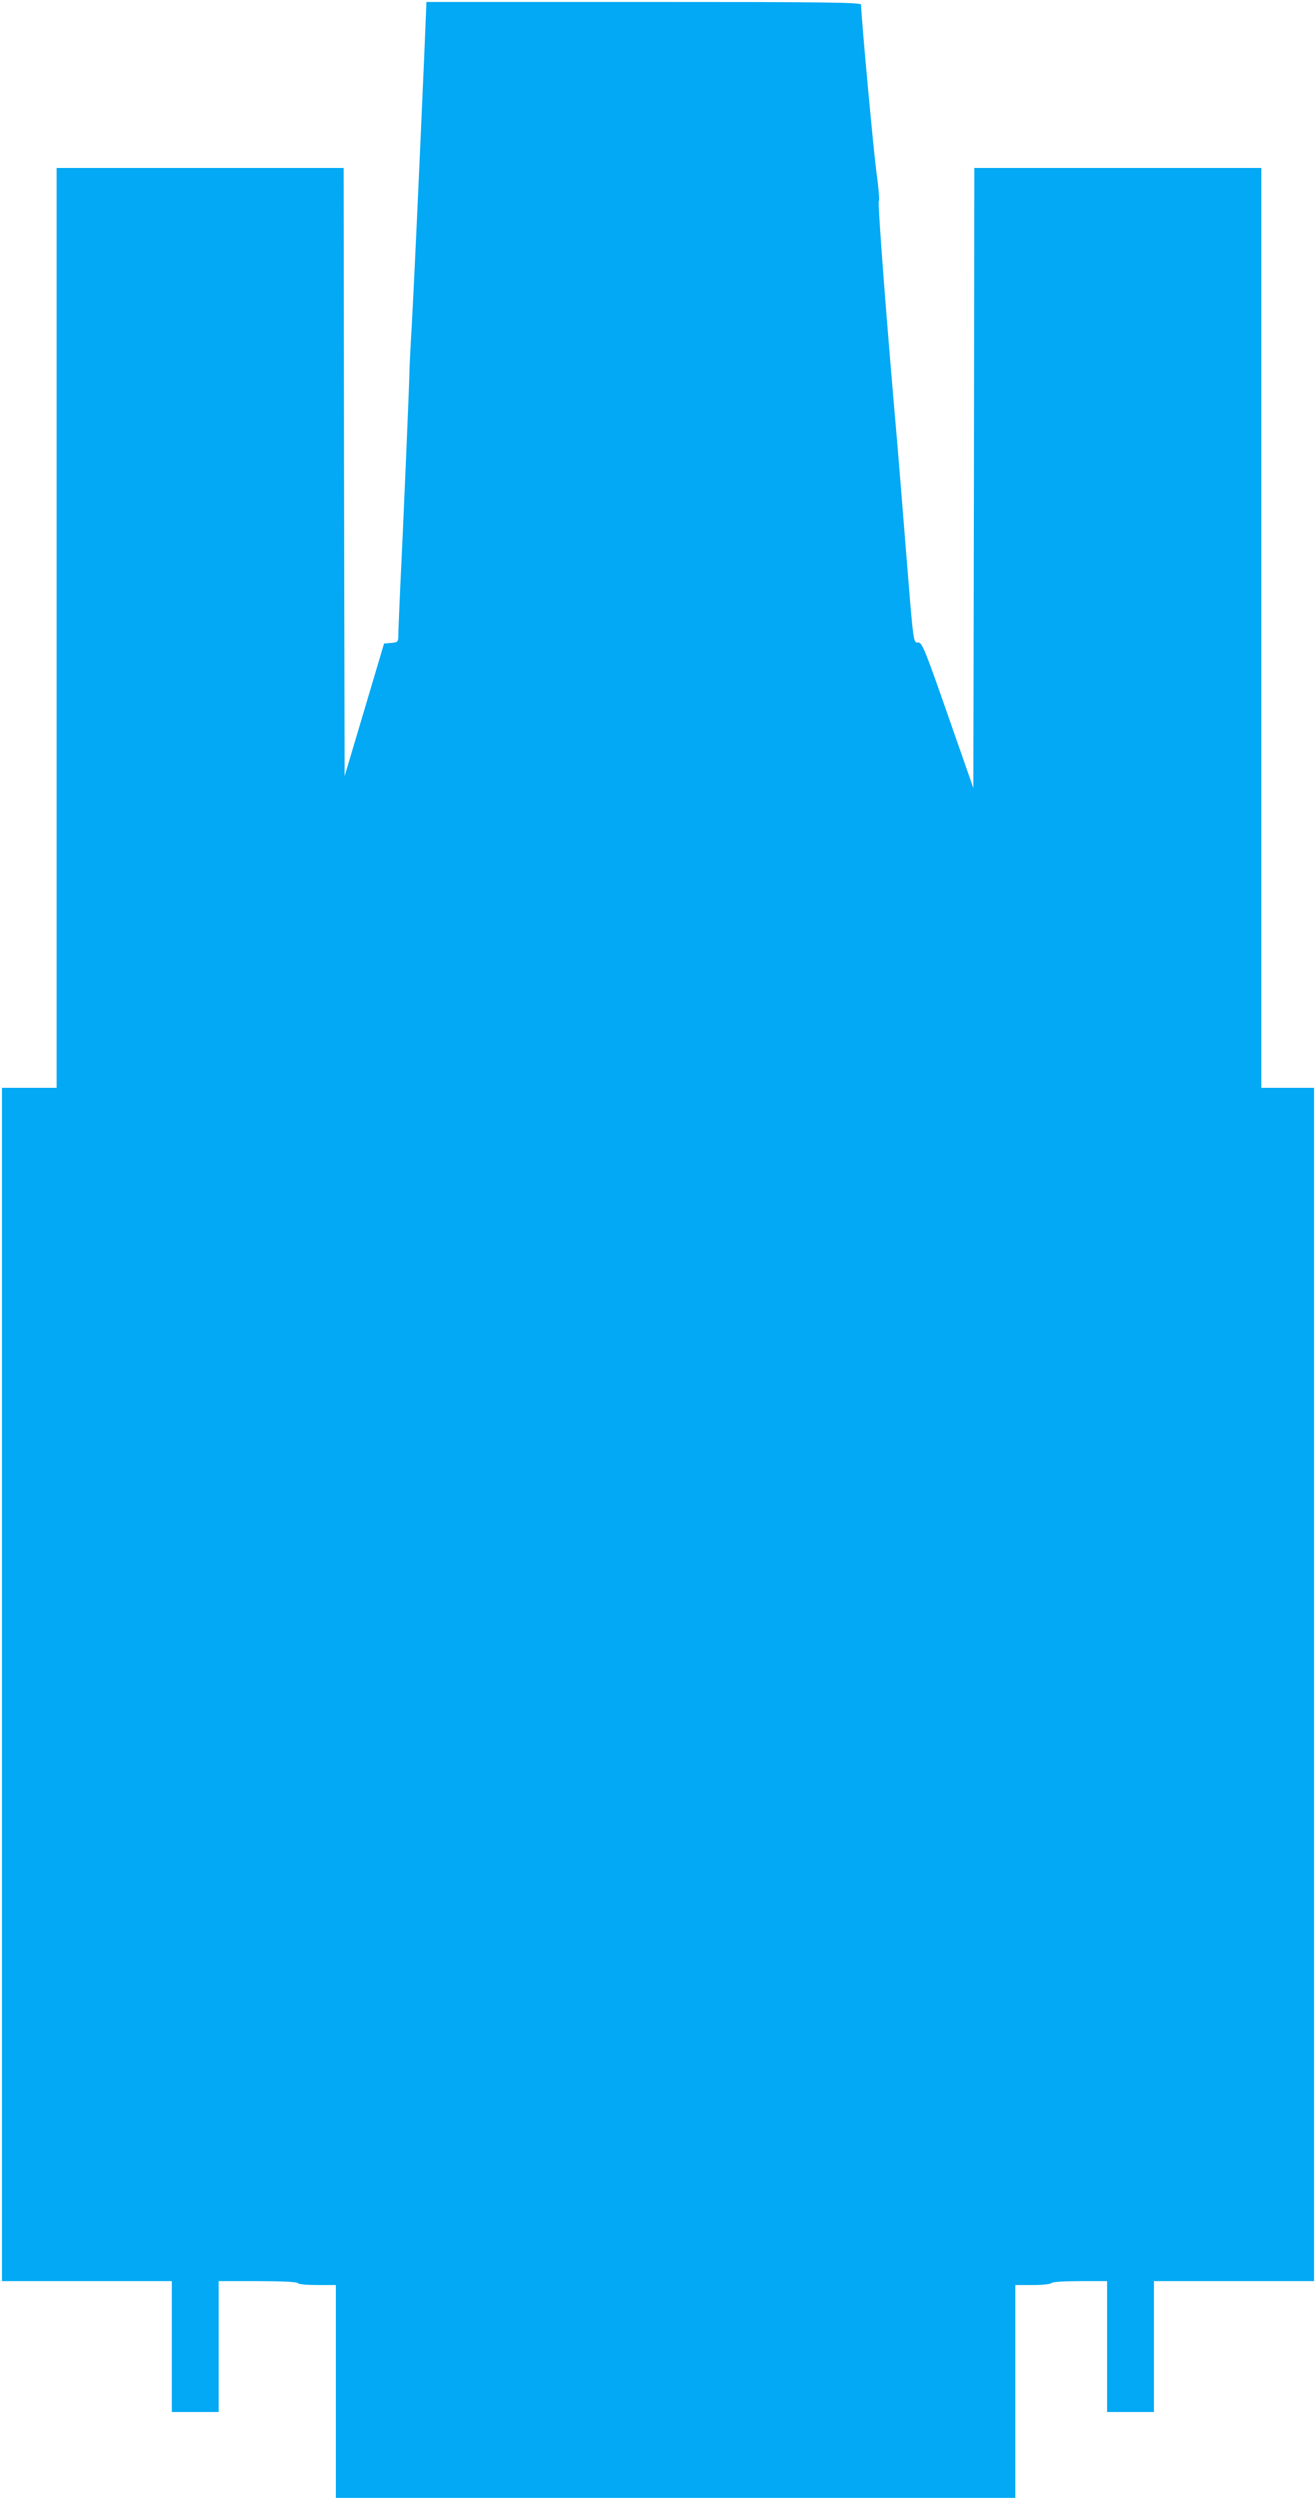
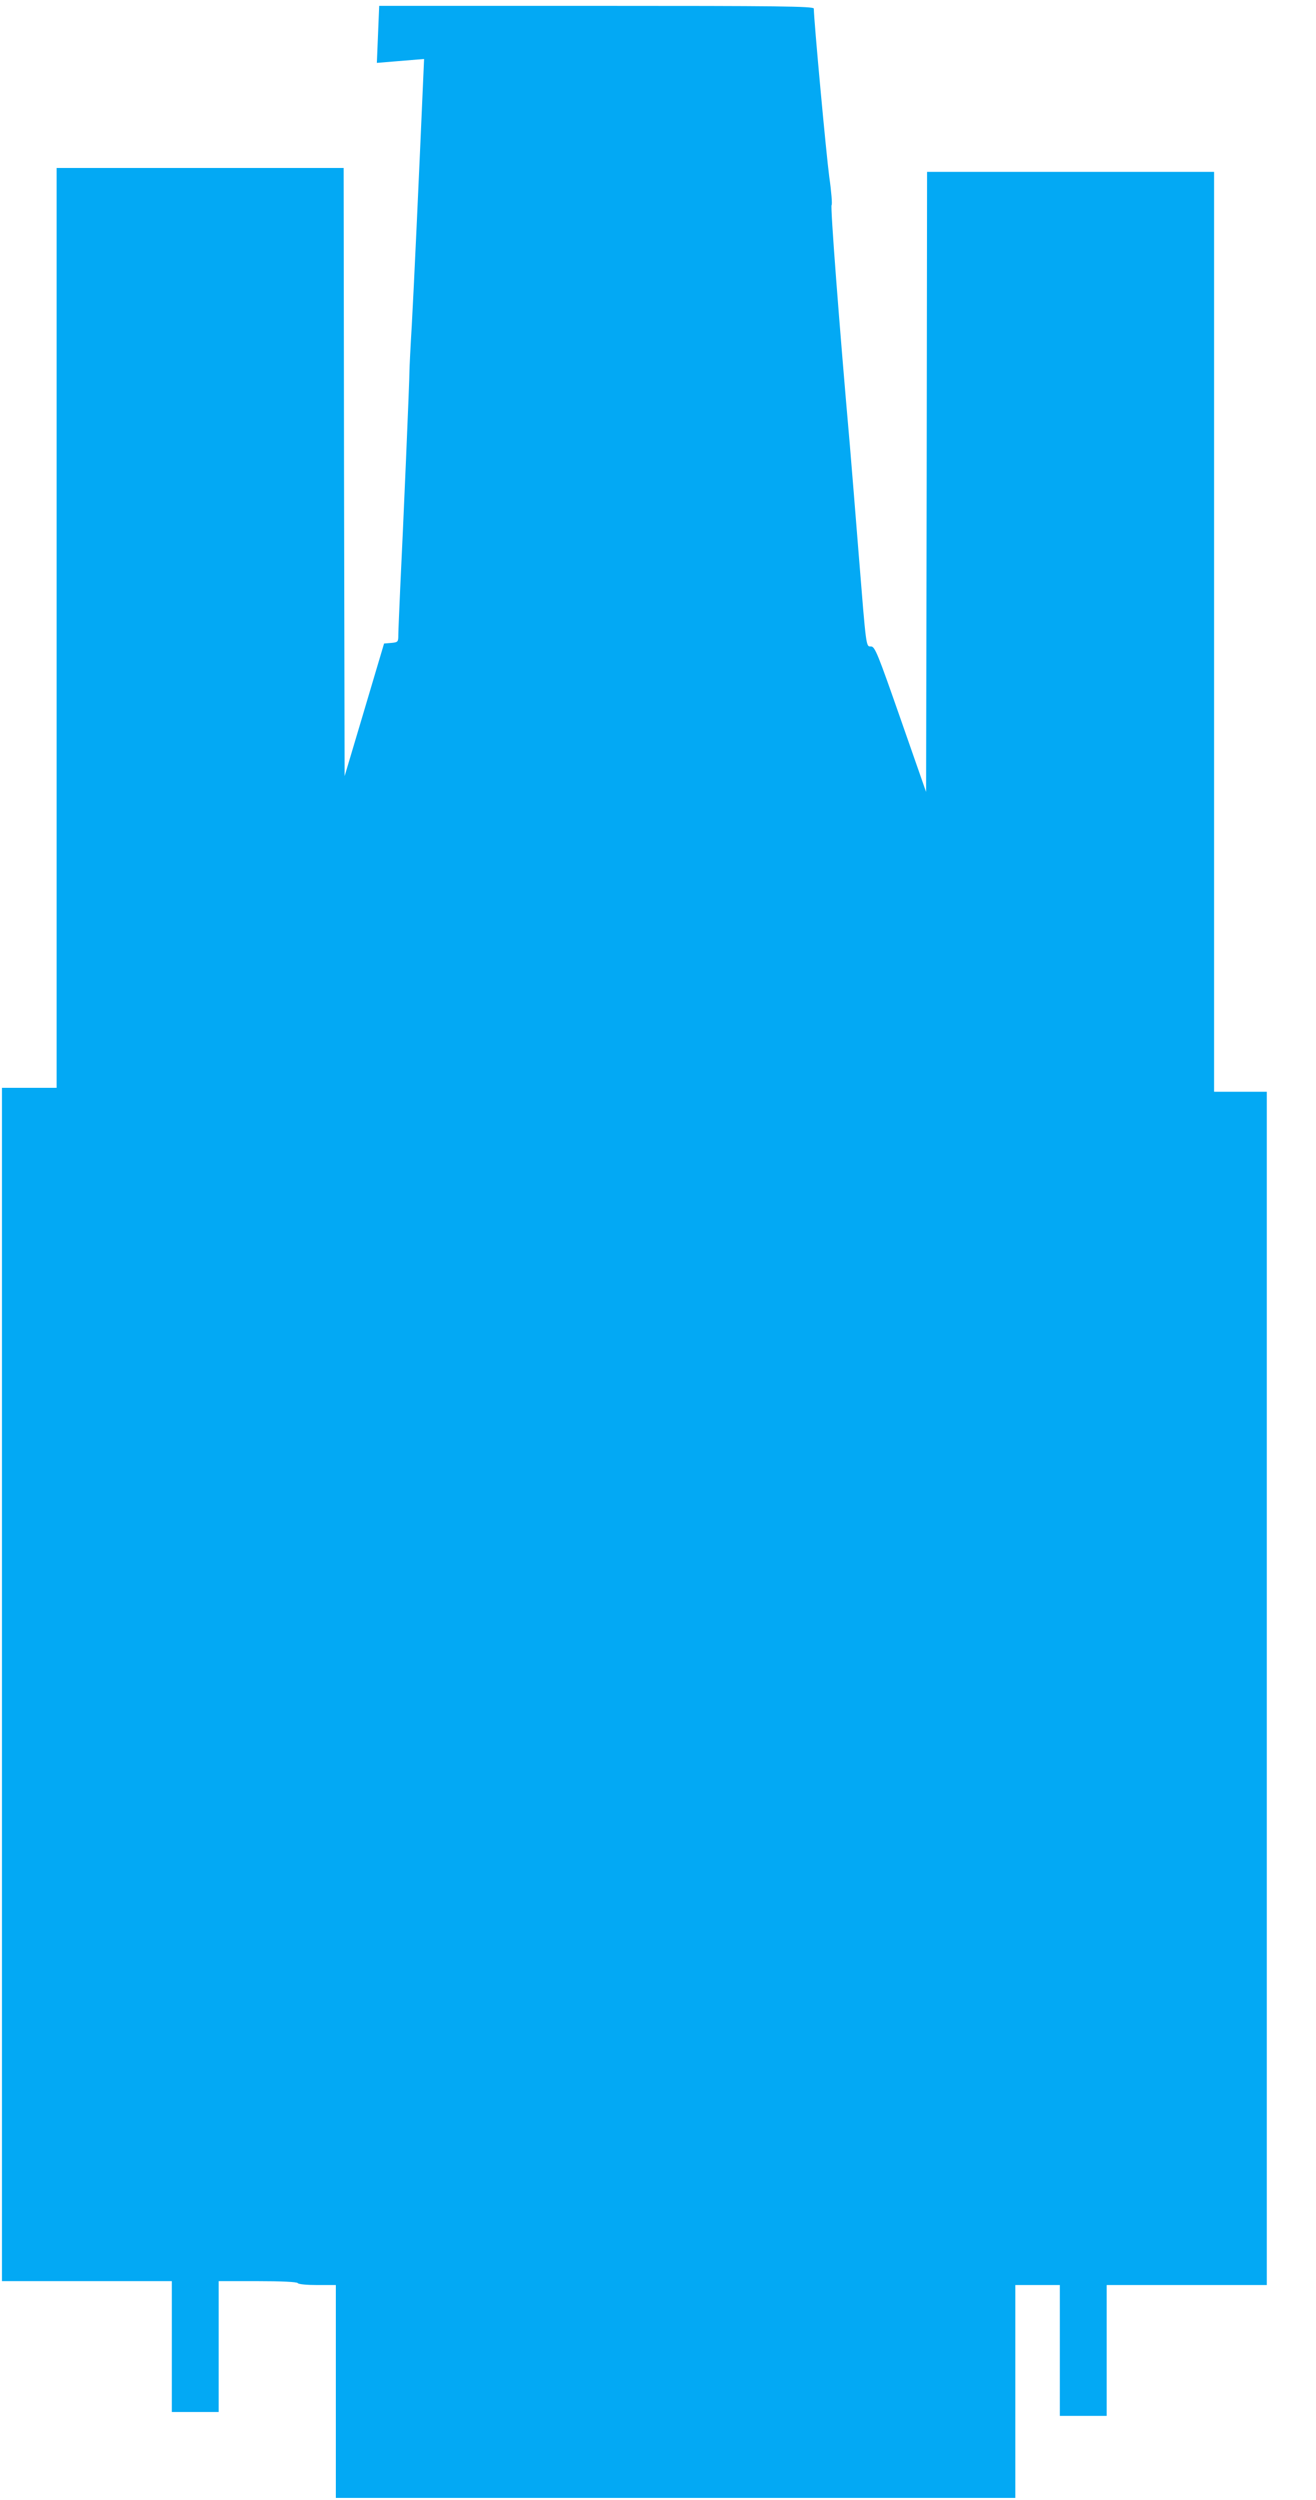
<svg xmlns="http://www.w3.org/2000/svg" version="1.0" width="674pt" height="1280pt" viewBox="0 0 674 1280" preserveAspectRatio="xMidYMid meet">
  <g transform="translate(0,1280) scale(0.1,-0.1)" fill="#03a9f4" stroke="none">
-     <path d="M2172 12498 c-29 -668 -52 -1165 -63 -1363 -7 -115 -12 -221 -12 -235 1 -30 -32 -803 -47 -1105 -5 -116 -10 -227 -10 -247 0 -35 -2 -37 -37 -40 l-36 -3 -101 -340 -101 -339 -3 1557 -2 1557 -735 0 -735 0 0 -2355 0 -2355 -140 0 -140 0 0 -3055 0 -3055 435 0 435 0 0 -335 0 -335 120 0 120 0 0 335 0 335 199 0 c123 0 202 -4 206 -10 3 -6 48 -10 101 -10 l94 0 0 -545 0 -545 1740 0 1740 0 0 545 0 545 89 0 c50 0 93 5 96 10 4 6 63 10 146 10 l139 0 0 -335 0 -335 120 0 120 0 0 335 0 335 410 0 410 0 0 3055 0 3055 -135 0 -135 0 0 2355 0 2355 -735 0 -735 0 -2 -1587 -3 -1588 -130 372 c-117 335 -132 373 -152 373 -26 0 -24 -15 -63 470 -16 206 -37 456 -45 555 -56 637 -101 1231 -94 1235 4 3 -1 69 -12 145 -15 111 -79 802 -79 861 0 12 -184 14 -1113 14 l-1113 0 -12 -292z" />
+     <path d="M2172 12498 c-29 -668 -52 -1165 -63 -1363 -7 -115 -12 -221 -12 -235 1 -30 -32 -803 -47 -1105 -5 -116 -10 -227 -10 -247 0 -35 -2 -37 -37 -40 l-36 -3 -101 -340 -101 -339 -3 1557 -2 1557 -735 0 -735 0 0 -2355 0 -2355 -140 0 -140 0 0 -3055 0 -3055 435 0 435 0 0 -335 0 -335 120 0 120 0 0 335 0 335 199 0 c123 0 202 -4 206 -10 3 -6 48 -10 101 -10 l94 0 0 -545 0 -545 1740 0 1740 0 0 545 0 545 89 0 l139 0 0 -335 0 -335 120 0 120 0 0 335 0 335 410 0 410 0 0 3055 0 3055 -135 0 -135 0 0 2355 0 2355 -735 0 -735 0 -2 -1587 -3 -1588 -130 372 c-117 335 -132 373 -152 373 -26 0 -24 -15 -63 470 -16 206 -37 456 -45 555 -56 637 -101 1231 -94 1235 4 3 -1 69 -12 145 -15 111 -79 802 -79 861 0 12 -184 14 -1113 14 l-1113 0 -12 -292z" />
  </g>
</svg>